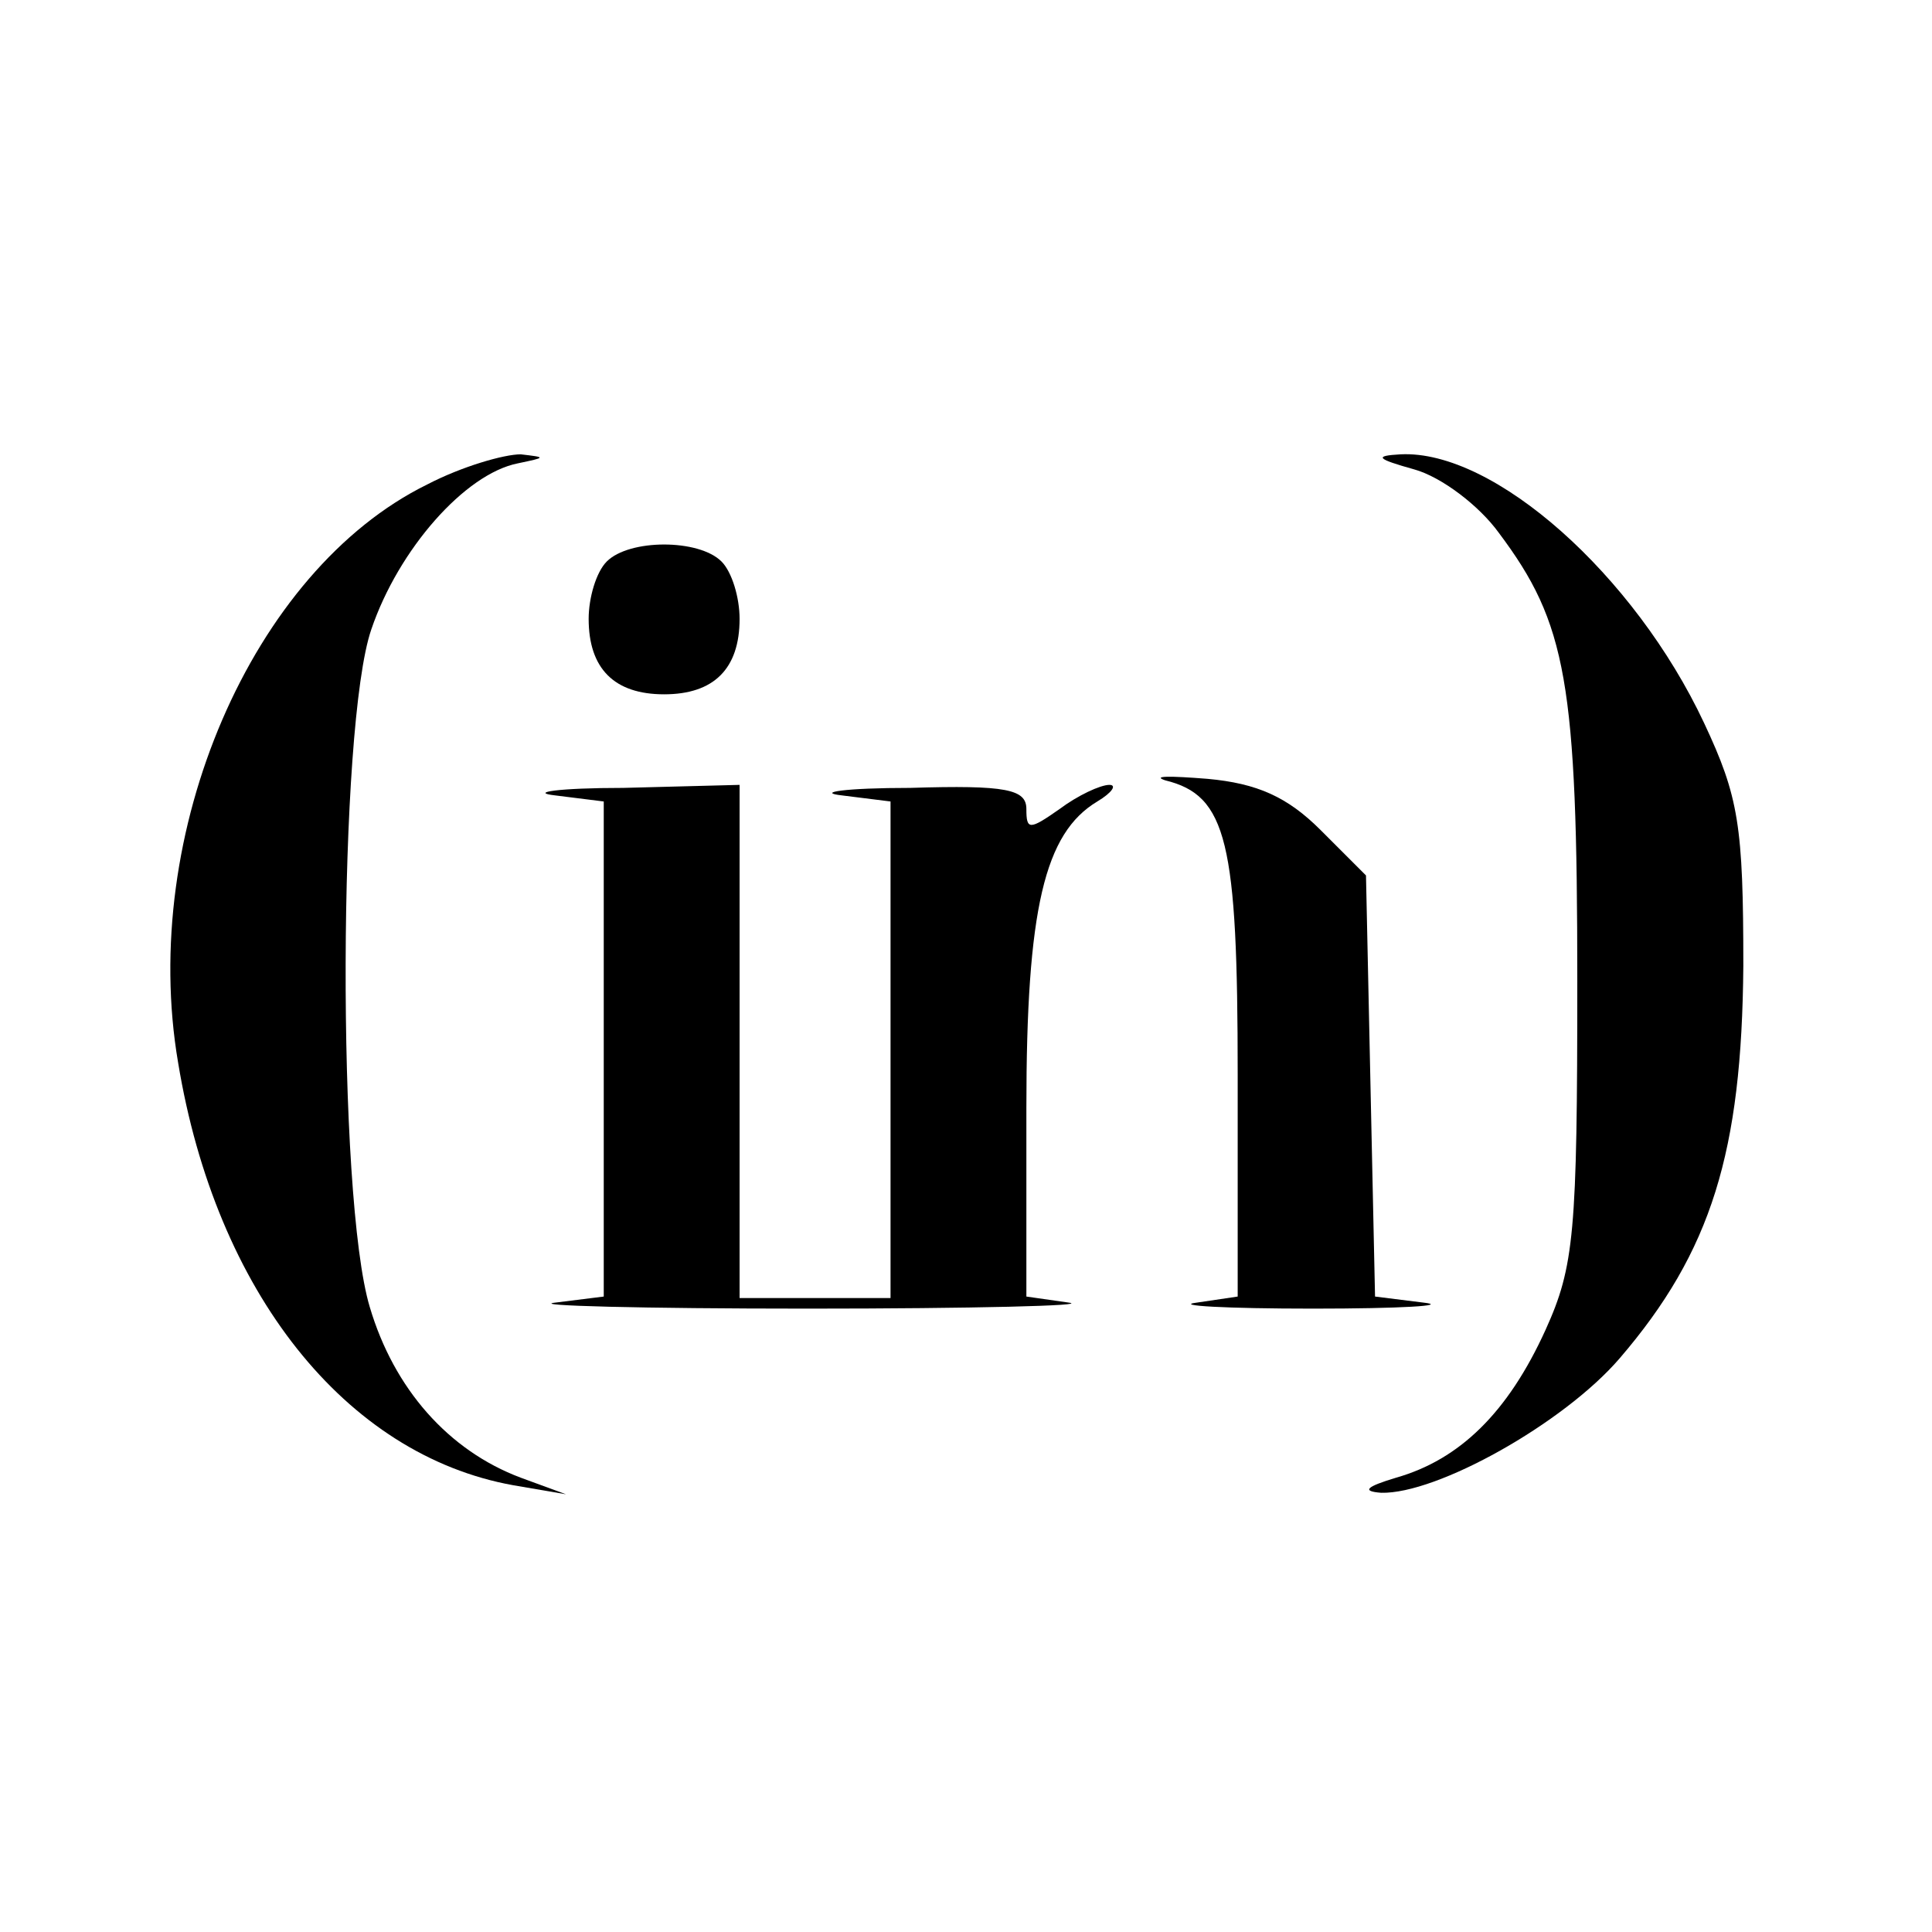
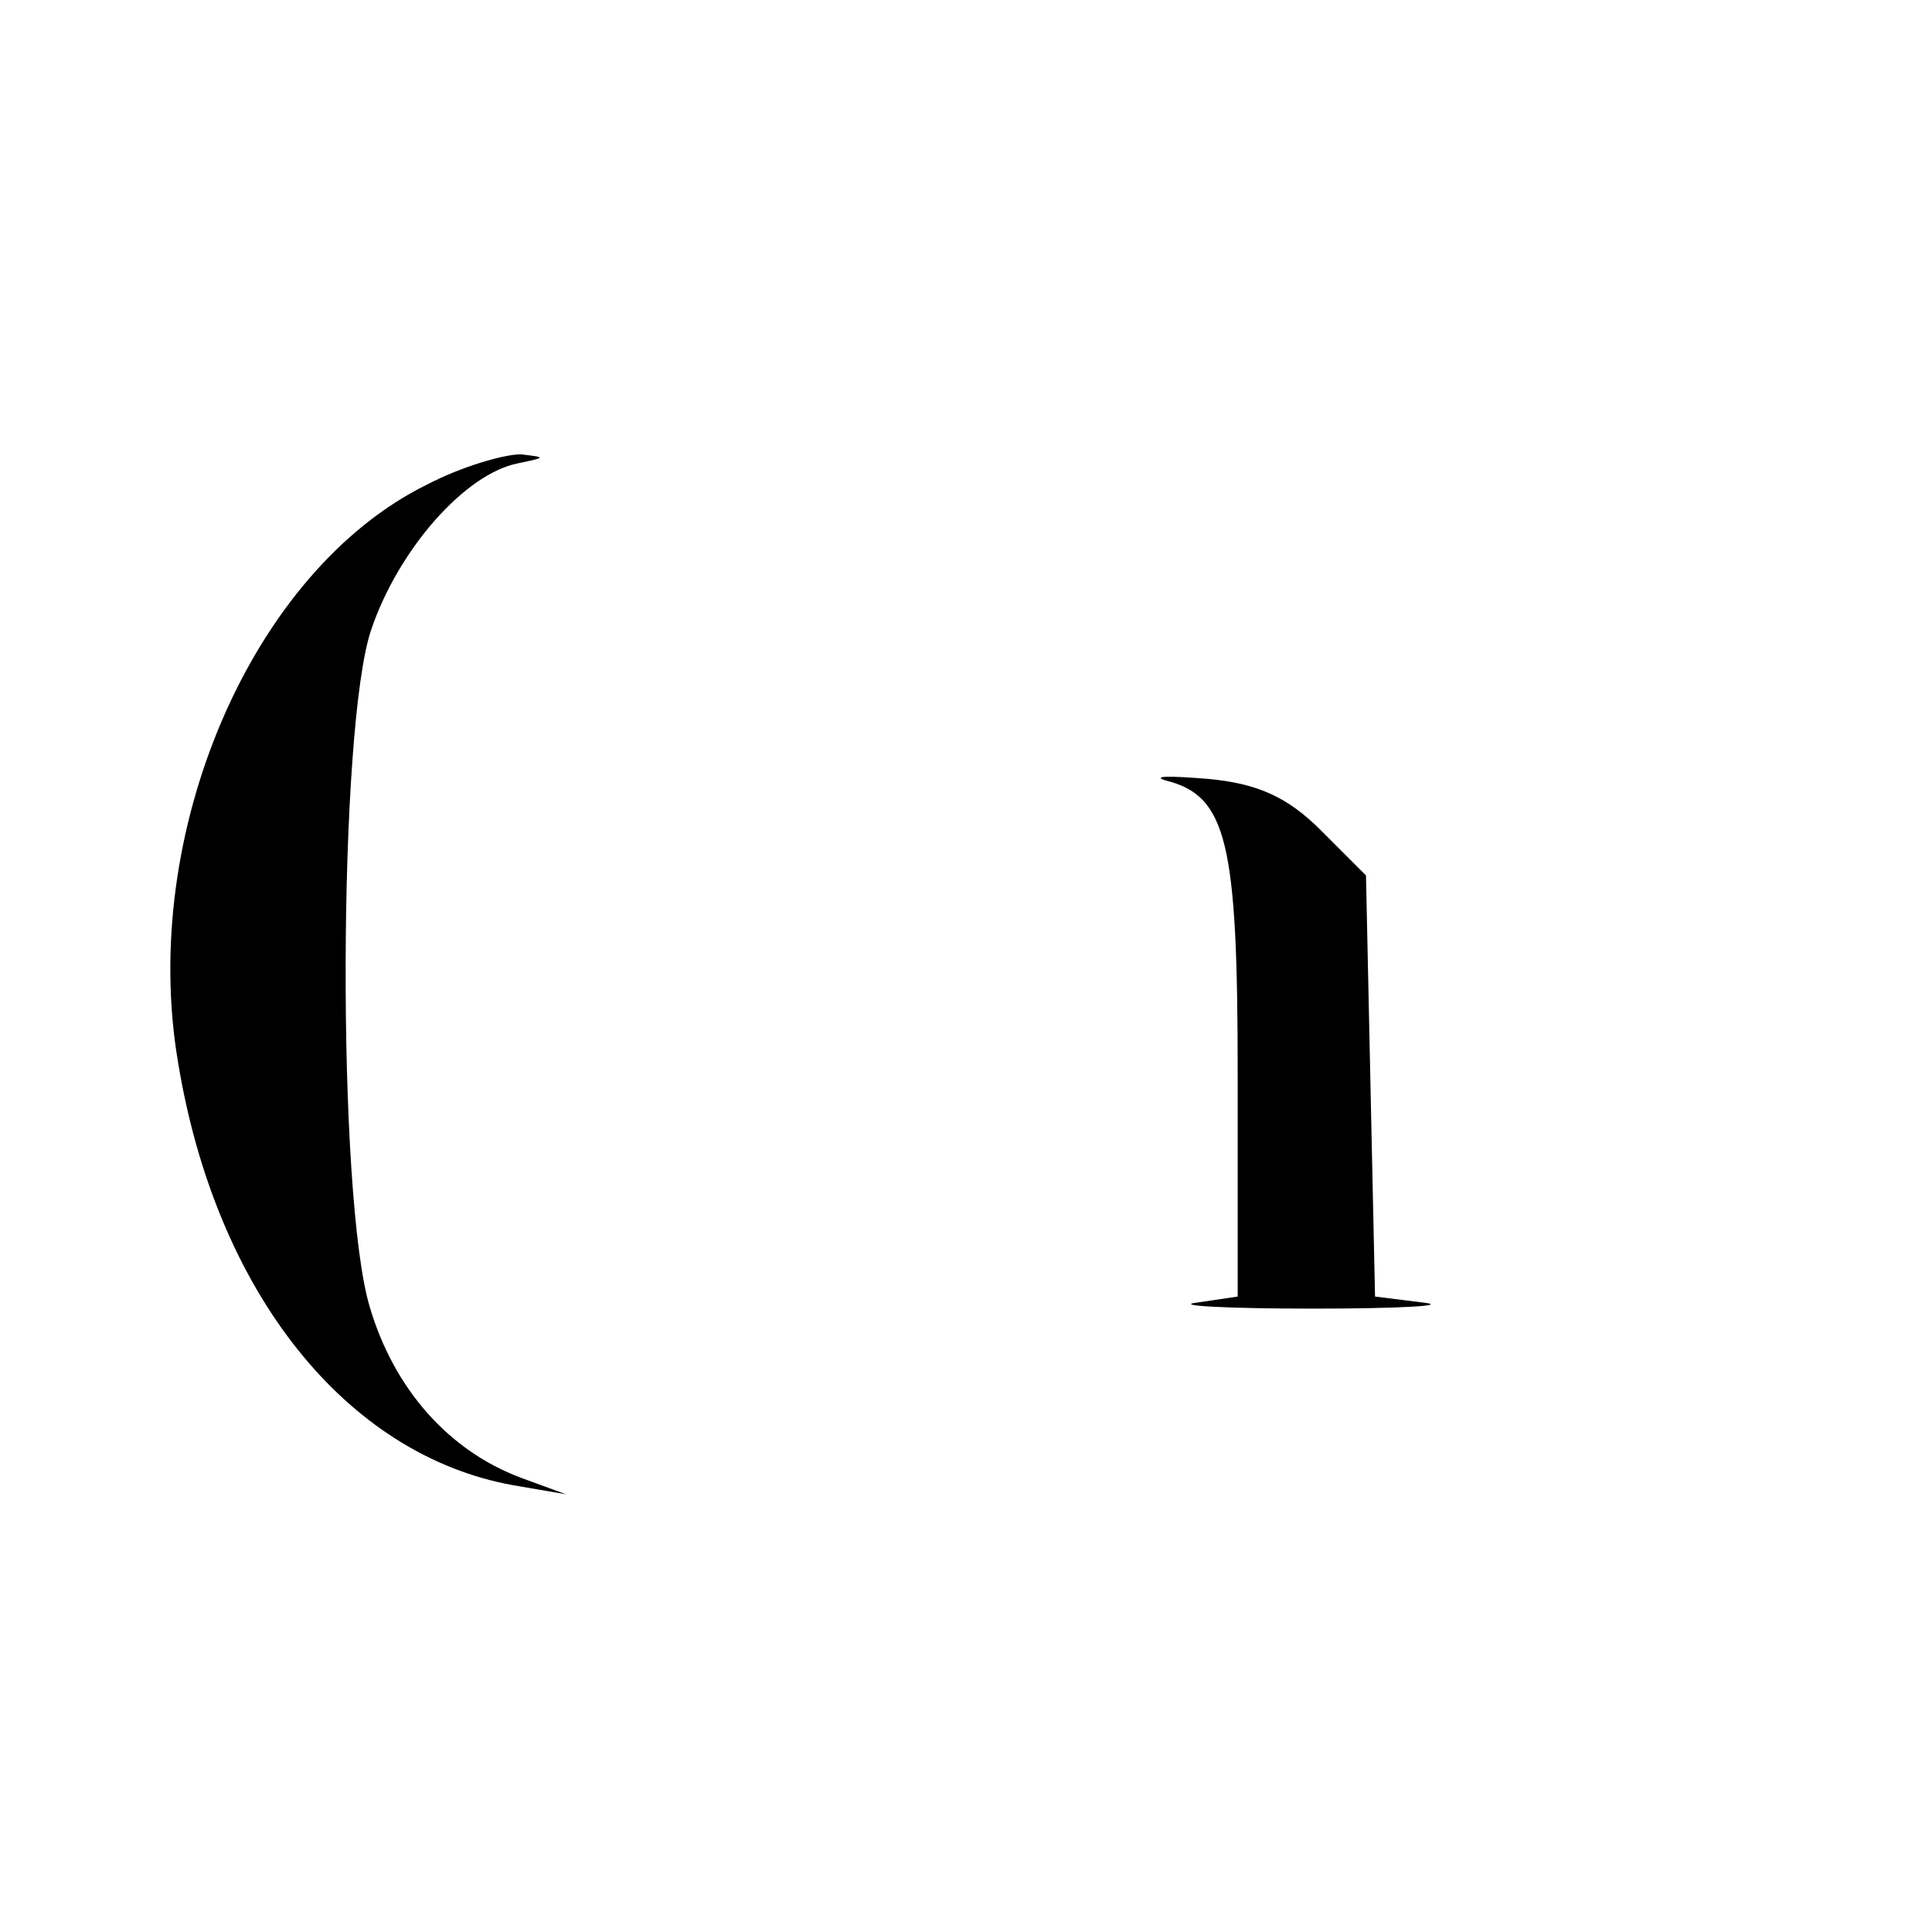
<svg xmlns="http://www.w3.org/2000/svg" version="1.0" width="128pt" height="128pt" viewBox="0 0 128 128" preserveAspectRatio="xMidYMid meet">
  <g transform="translate(0,128) scale(0.1,-0.1)" fill="#000000" stroke="none">
    <path d="M283 959 c-116 -57 -191 -231 -165 -383 25 -152 111 -260 222 -280 l35 -6 -30 11 c-48 18 -84 59 -100 113 -22 73 -21 385 1 449 18 53 62 103 97 110 19 4 19 4 2 6 -11 0 -39 -8 -62 -20z" />
-     <path d="M937 969 c18 -5 43 -24 56 -42 45 -60 52 -99 52 -297 0 -167 -2 -189 -21 -231 -25 -55 -57 -86 -99 -98 -20 -6 -23 -9 -10 -10 37 -1 121 46 158 89 61 71 81 137 82 260 0 93 -3 112 -26 161 -46 98 -139 181 -201 178 -18 -1 -16 -3 9 -10z" />
-     <path d="M402 908 c-7 -7 -12 -24 -12 -38 0 -33 17 -50 50 -50 33 0 50 17 50 50 0 14 -5 31 -12 38 -15 15 -61 15 -76 0z" />
    <path d="M772 763 c41 -10 48 -41 48 -195 l0 -147 -27 -4 c-16 -2 19 -4 77 -4 58 0 91 2 73 4 l-32 4 -3 139 -3 140 -30 30 c-22 22 -42 31 -75 34 -25 2 -37 2 -28 -1z" />
-     <path d="M368 753 l32 -4 0 -164 0 -164 -32 -4 c-18 -2 57 -4 167 -4 110 0 188 2 173 4 l-28 4 0 125 c0 132 12 182 47 203 10 6 13 11 8 11 -6 0 -21 -7 -33 -16 -20 -14 -22 -14 -22 0 0 13 -13 16 -77 14 -43 0 -63 -3 -45 -5 l32 -4 0 -165 0 -164 -50 0 -50 0 0 170 0 170 -77 -2 c-43 0 -63 -3 -45 -5z" />
  </g>
</svg>